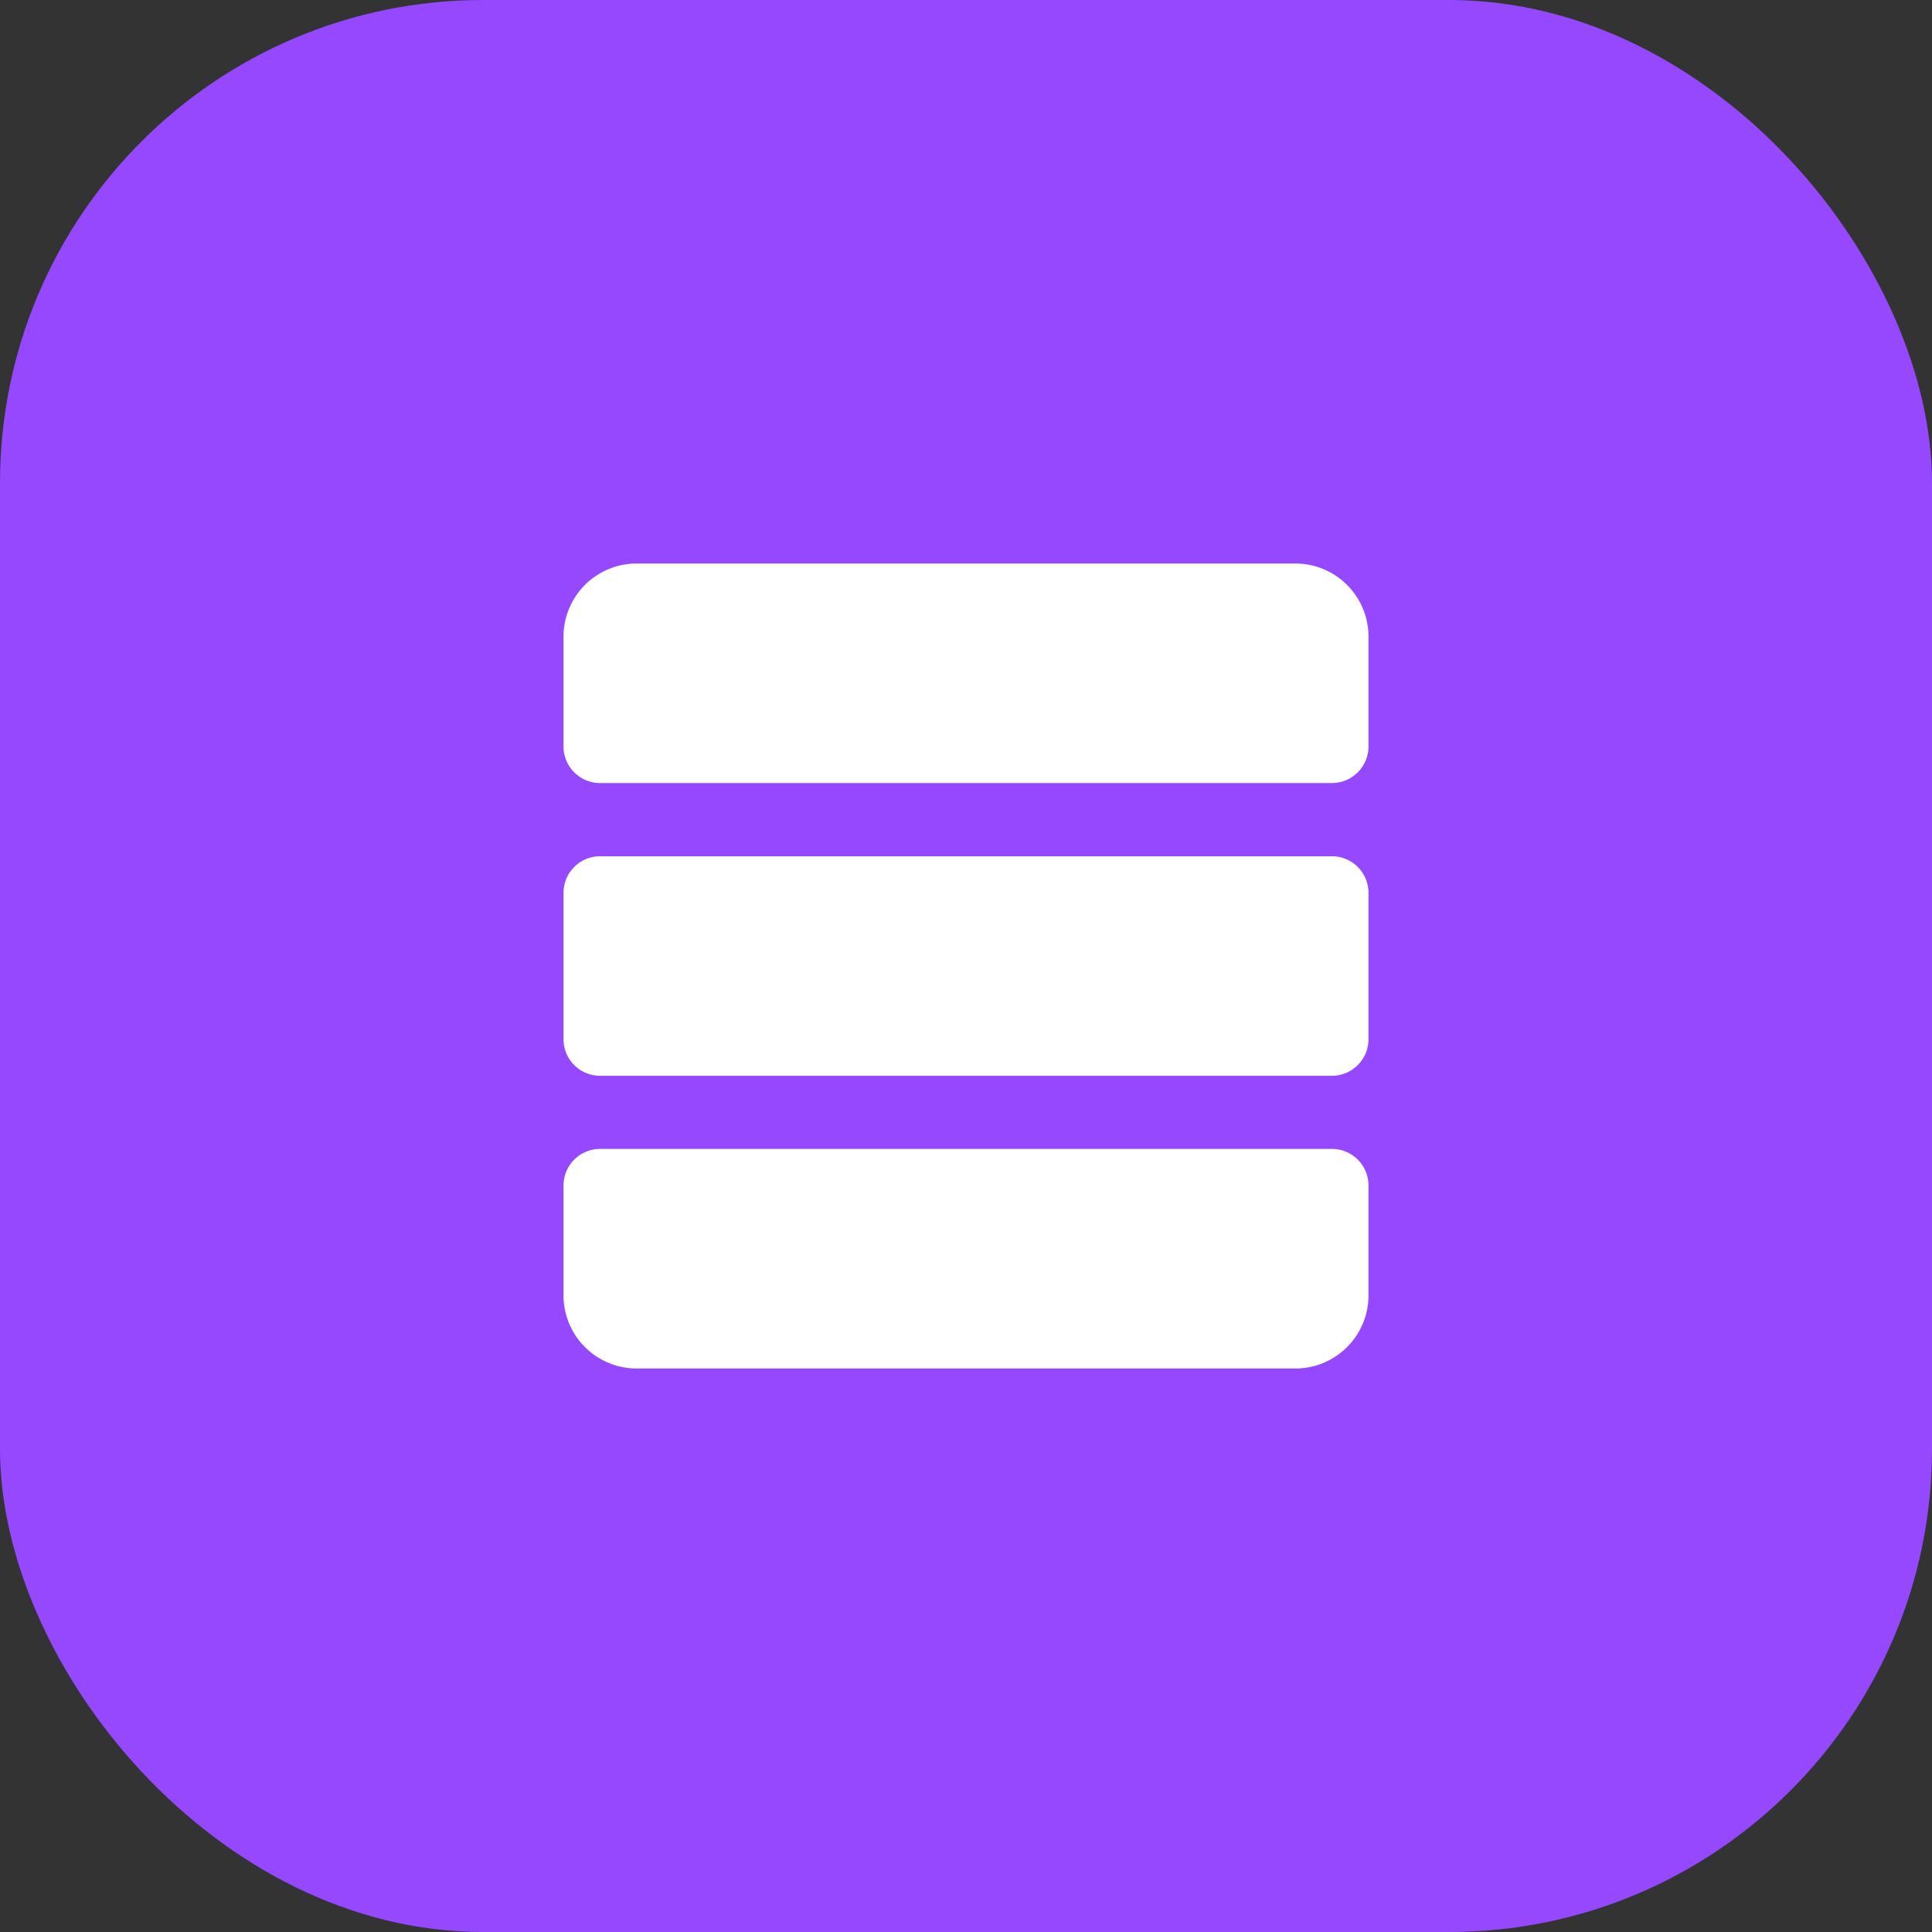
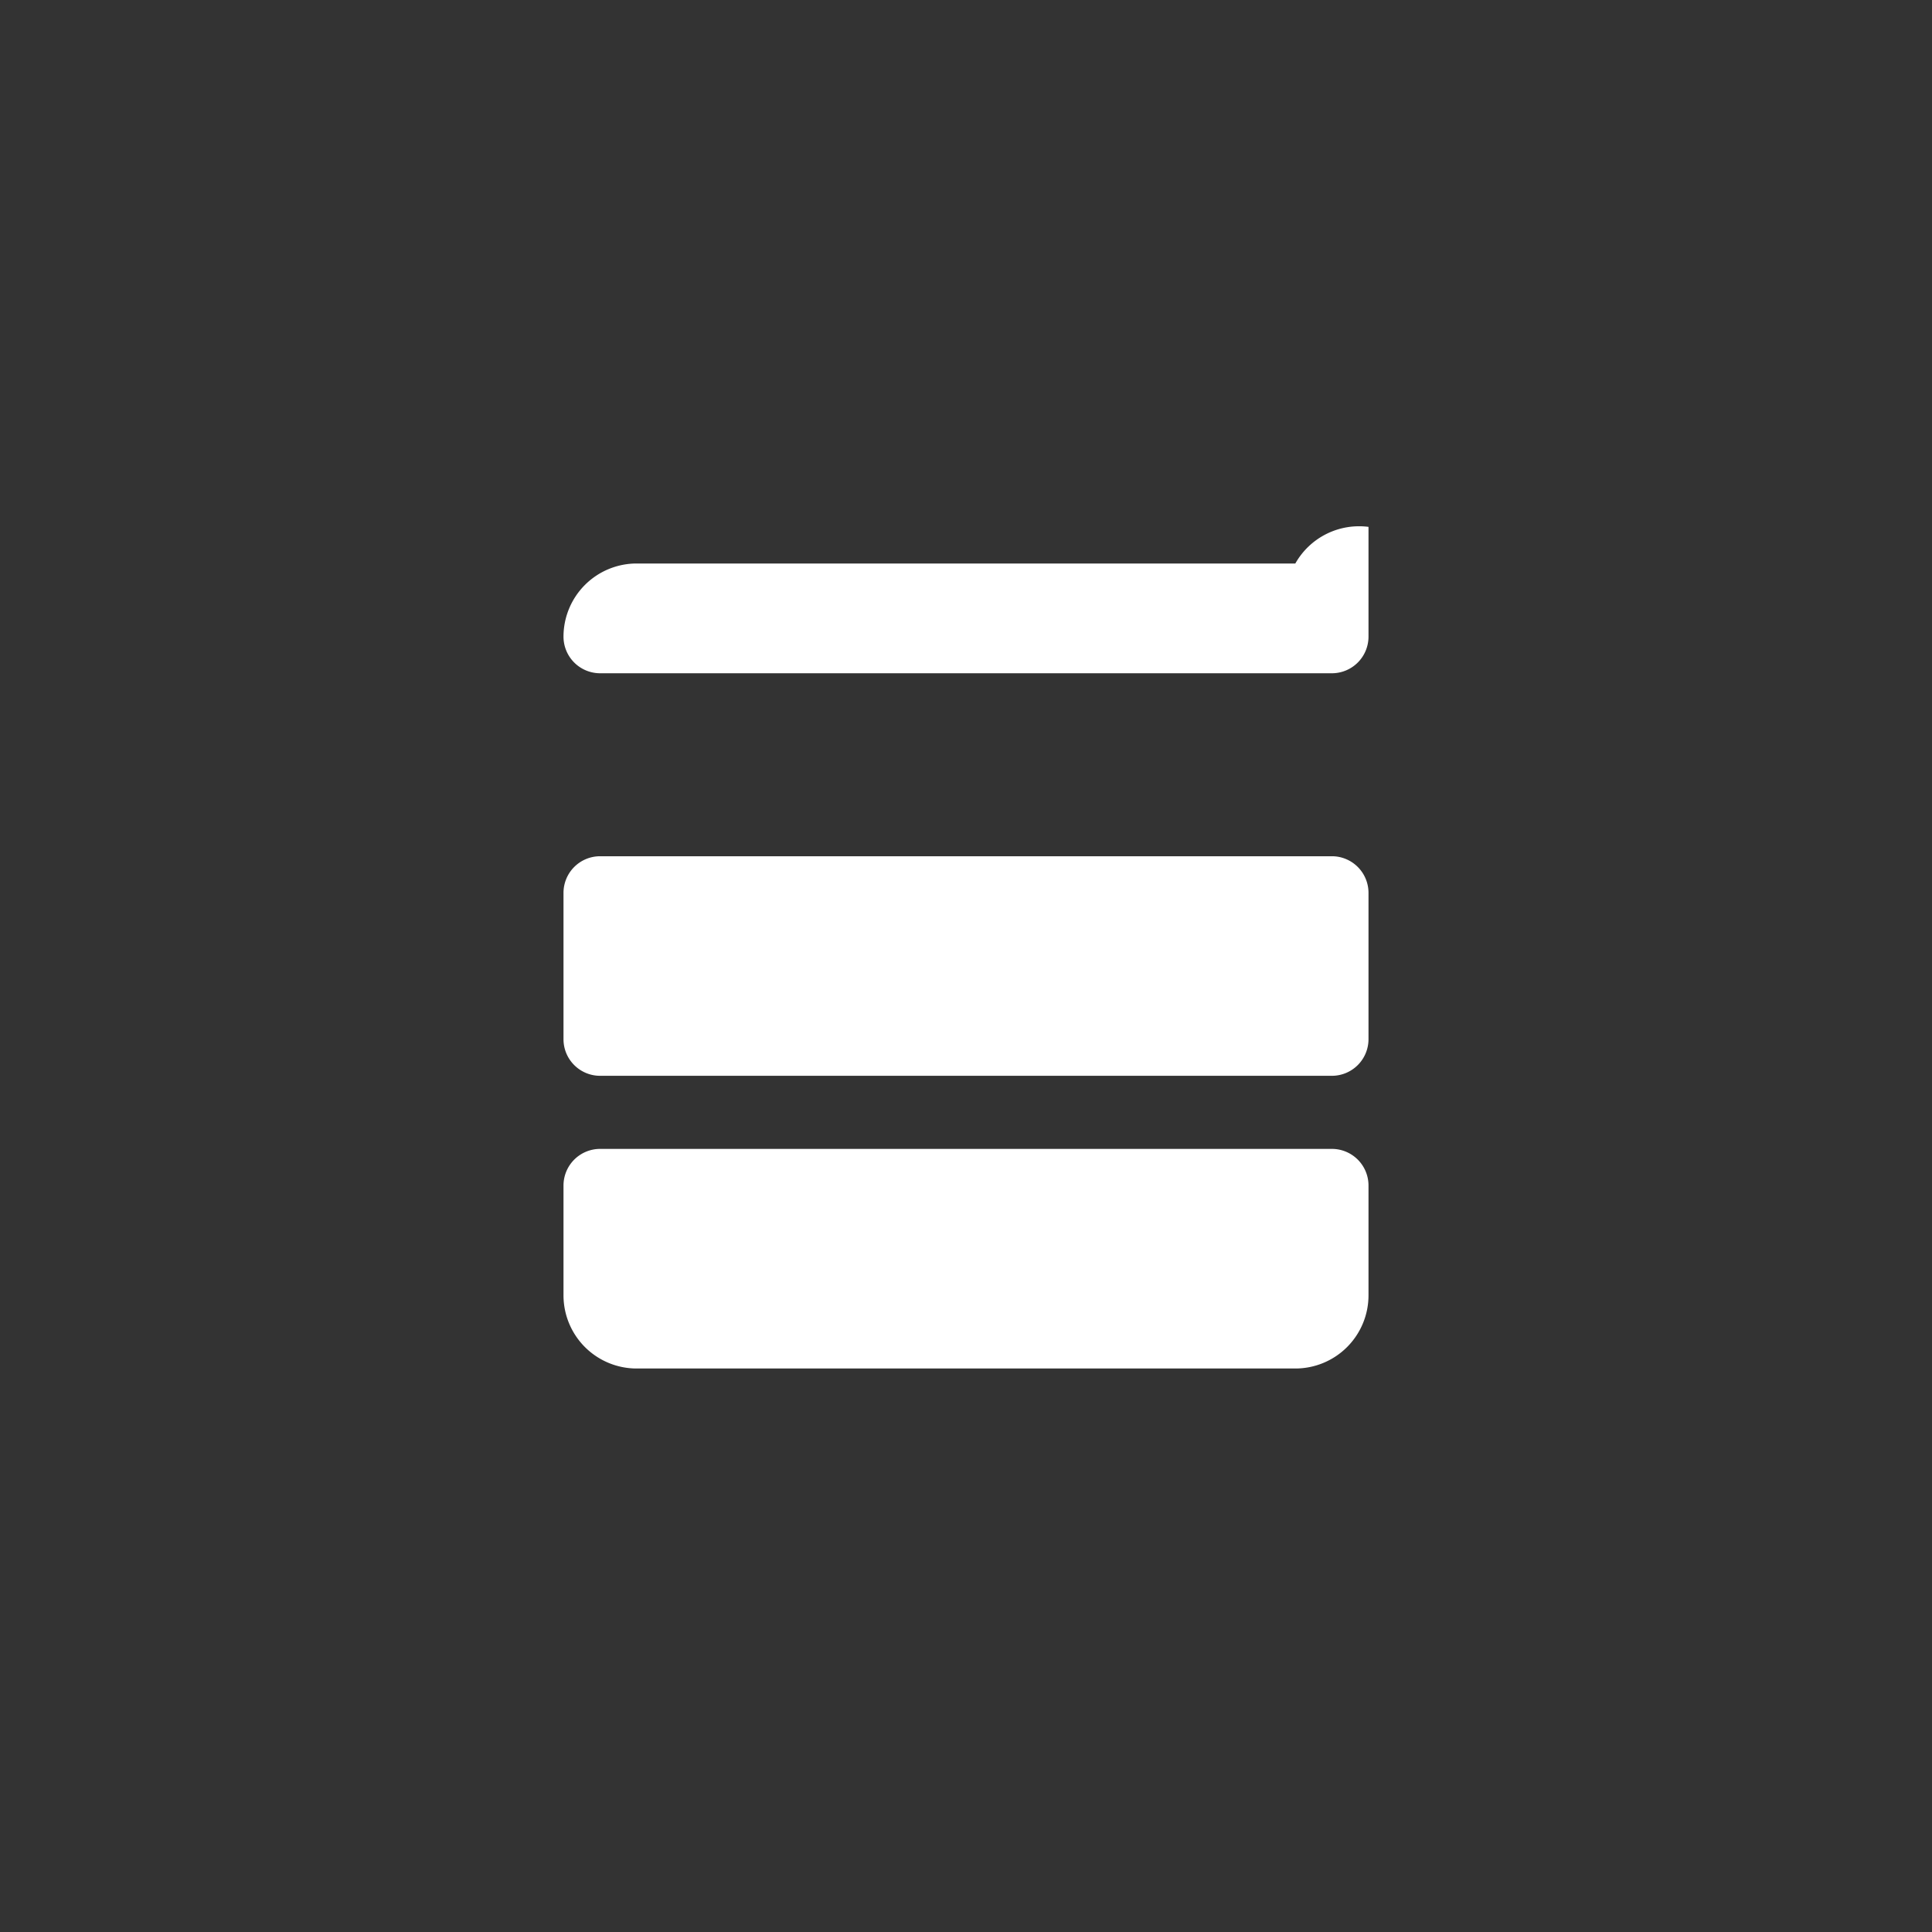
<svg xmlns="http://www.w3.org/2000/svg" width="48" height="48" viewBox="0 0 48 48" fill="none">
  <rect x="0" y="0" width="48" height="48" fill="#333333" stroke="none" />
-   <rect width="48" height="48" rx="12" fill="#9548FE" />
-   <path fill-rule="evenodd" clip-rule="evenodd" d="M15.818 14A1.818 1.818 0 0 0 14 15.818v2.728a.91.91 0 0 0 .91.909h18.18a.91.91 0 0 0 .91-.91v-2.727A1.818 1.818 0 0 0 32.182 14H15.818zm-.909 7.273a.91.91 0 0 0-.909.91v3.636c0 .502.407.909.91.909h18.18a.91.91 0 0 0 .91-.91v-3.636a.91.91 0 0 0-.91-.909H14.91zM14 29.454a.91.91 0 0 1 .91-.91h18.18a.91.91 0 0 1 .91.91v2.727A1.818 1.818 0 0 1 32.182 34H15.818A1.818 1.818 0 0 1 14 32.18v-2.727z" fill="#fff" />
+   <path fill-rule="evenodd" clip-rule="evenodd" d="M15.818 14A1.818 1.818 0 0 0 14 15.818a.91.91 0 0 0 .91.909h18.18a.91.91 0 0 0 .91-.91v-2.727A1.818 1.818 0 0 0 32.182 14H15.818zm-.909 7.273a.91.91 0 0 0-.909.91v3.636c0 .502.407.909.91.909h18.18a.91.91 0 0 0 .91-.91v-3.636a.91.91 0 0 0-.91-.909H14.91zM14 29.454a.91.91 0 0 1 .91-.91h18.18a.91.91 0 0 1 .91.91v2.727A1.818 1.818 0 0 1 32.182 34H15.818A1.818 1.818 0 0 1 14 32.18v-2.727z" fill="#fff" />
</svg>